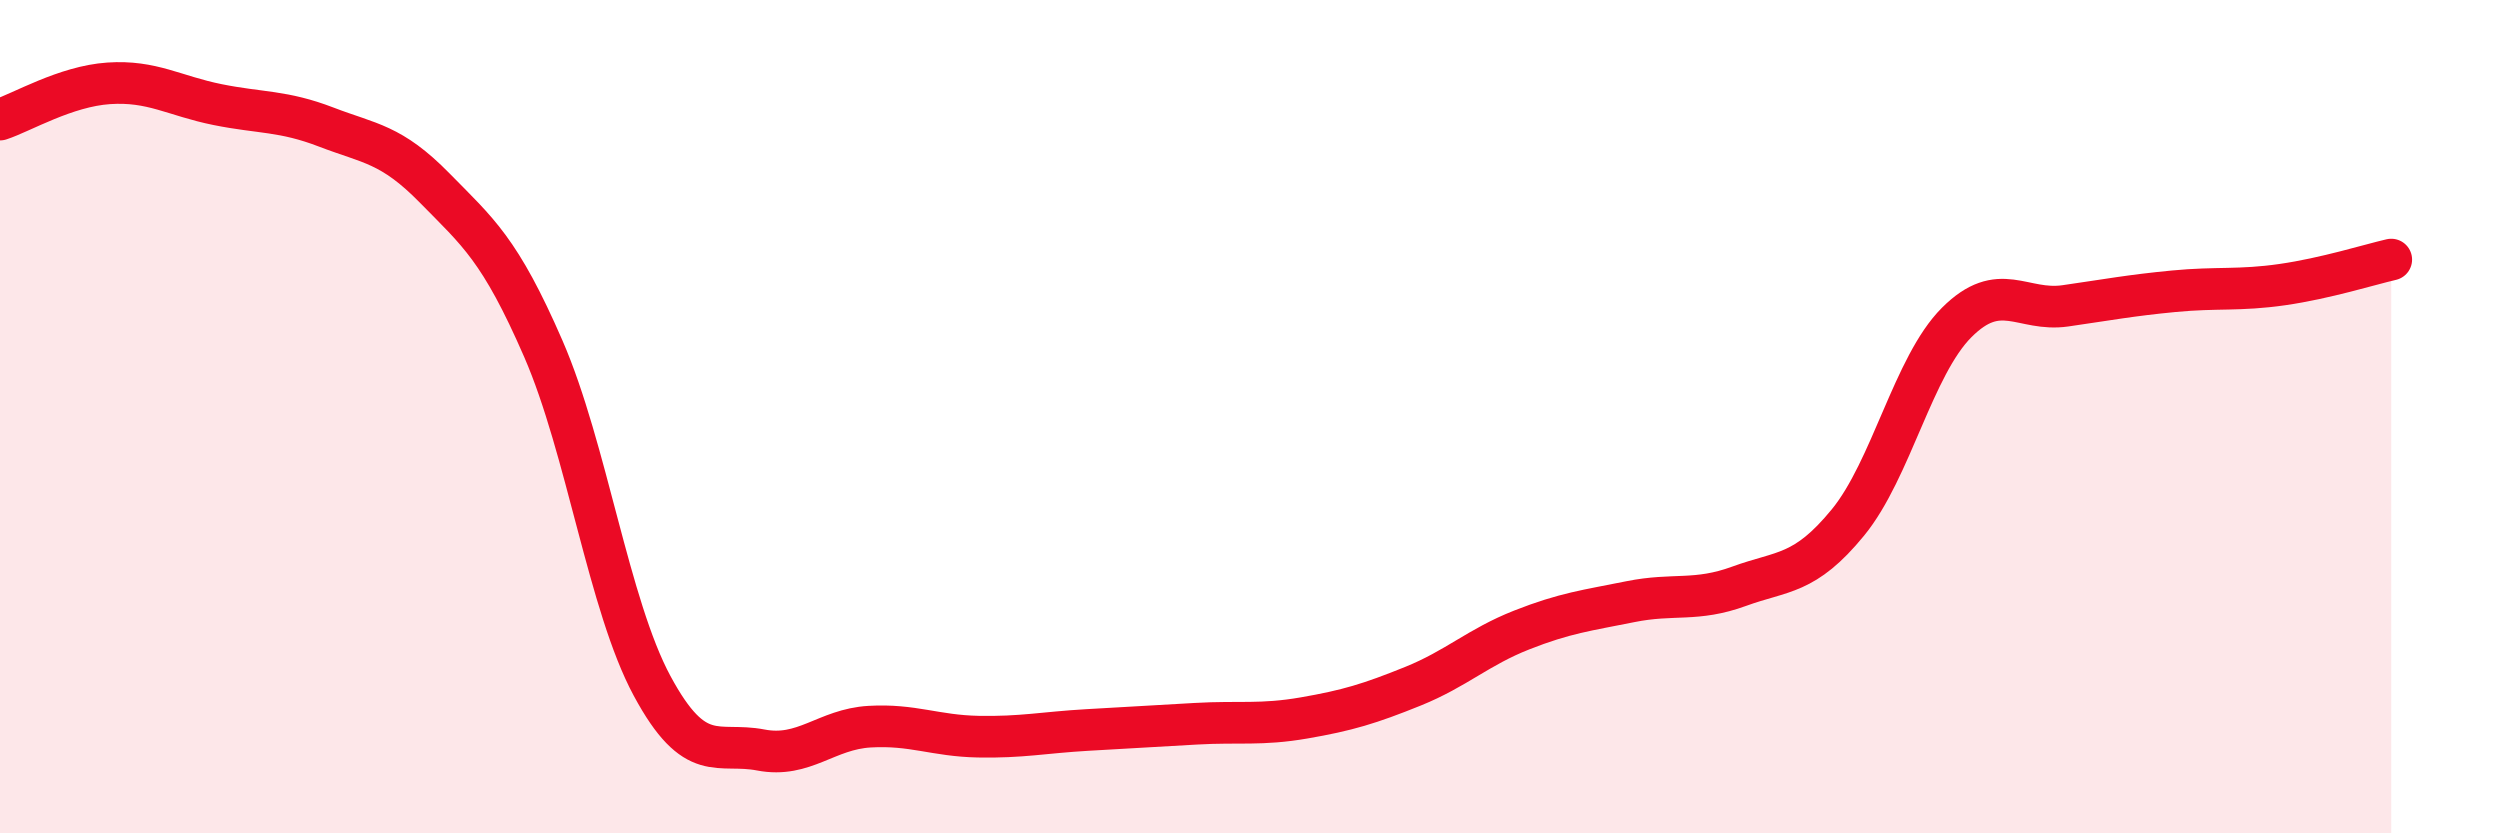
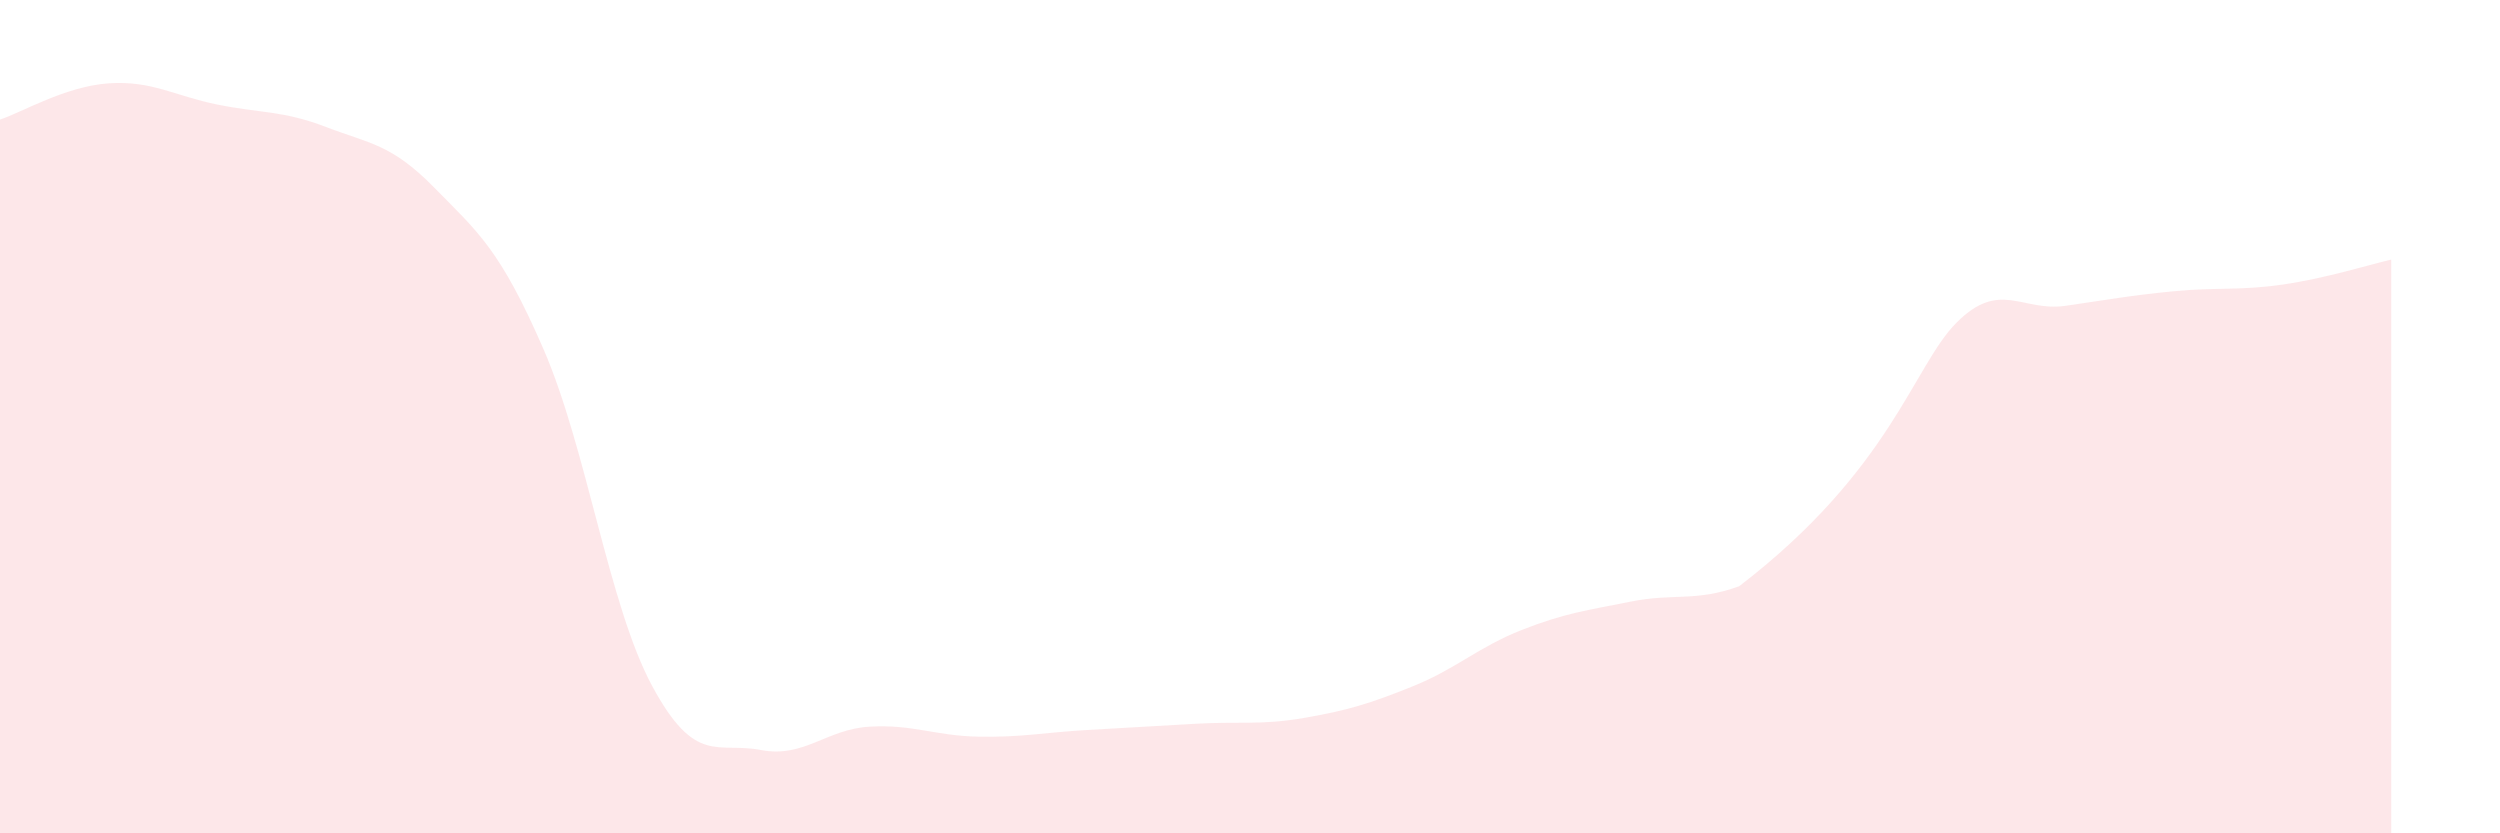
<svg xmlns="http://www.w3.org/2000/svg" width="60" height="20" viewBox="0 0 60 20">
-   <path d="M 0,2.87 C 0.52,2.7 1.57,2.07 2.61,2 C 3.65,1.93 4.18,2.3 5.22,2.51 C 6.26,2.72 6.79,2.65 7.83,3.05 C 8.87,3.45 9.39,3.45 10.43,4.51 C 11.47,5.57 12,5.98 13.04,8.37 C 14.08,10.76 14.61,14.53 15.65,16.46 C 16.69,18.39 17.22,17.8 18.26,18 C 19.3,18.2 19.83,17.5 20.87,17.44 C 21.91,17.38 22.44,17.66 23.48,17.68 C 24.52,17.7 25.05,17.58 26.09,17.52 C 27.13,17.46 27.66,17.43 28.7,17.37 C 29.74,17.31 30.26,17.41 31.3,17.23 C 32.34,17.05 32.87,16.89 33.91,16.47 C 34.95,16.05 35.48,15.53 36.52,15.12 C 37.56,14.71 38.09,14.65 39.13,14.44 C 40.17,14.23 40.7,14.45 41.74,14.07 C 42.78,13.69 43.31,13.81 44.35,12.54 C 45.39,11.27 45.92,8.78 46.96,7.74 C 48,6.7 48.53,7.49 49.57,7.34 C 50.61,7.19 51.13,7.09 52.17,6.99 C 53.21,6.89 53.74,6.98 54.78,6.83 C 55.82,6.68 56.87,6.35 57.39,6.23L57.39 20L0 20Z" fill="#EB0A25" opacity="0.1" stroke-linecap="round" stroke-linejoin="round" />
-   <path d="M 0,2.87 C 0.52,2.7 1.57,2.07 2.61,2 C 3.65,1.93 4.18,2.3 5.22,2.51 C 6.26,2.72 6.79,2.65 7.83,3.05 C 8.87,3.45 9.39,3.45 10.43,4.51 C 11.47,5.57 12,5.98 13.04,8.37 C 14.08,10.76 14.61,14.53 15.65,16.46 C 16.69,18.39 17.22,17.8 18.26,18 C 19.3,18.2 19.83,17.5 20.87,17.44 C 21.91,17.38 22.44,17.66 23.48,17.68 C 24.52,17.7 25.05,17.58 26.09,17.52 C 27.13,17.46 27.66,17.43 28.7,17.37 C 29.74,17.31 30.26,17.41 31.3,17.23 C 32.34,17.05 32.87,16.89 33.91,16.47 C 34.95,16.05 35.48,15.53 36.52,15.12 C 37.56,14.71 38.09,14.65 39.13,14.44 C 40.17,14.23 40.7,14.45 41.74,14.07 C 42.78,13.69 43.31,13.81 44.35,12.54 C 45.39,11.27 45.92,8.78 46.96,7.74 C 48,6.7 48.53,7.49 49.57,7.34 C 50.61,7.19 51.13,7.09 52.17,6.99 C 53.21,6.89 53.74,6.98 54.78,6.83 C 55.82,6.68 56.87,6.35 57.39,6.23" stroke="#EB0A25" stroke-width="1" fill="none" stroke-linecap="round" stroke-linejoin="round" />
+   <path d="M 0,2.87 C 0.52,2.7 1.57,2.07 2.61,2 C 3.65,1.93 4.18,2.3 5.22,2.51 C 6.26,2.72 6.79,2.65 7.83,3.05 C 8.87,3.45 9.39,3.45 10.43,4.51 C 11.47,5.57 12,5.98 13.04,8.37 C 14.08,10.76 14.61,14.53 15.65,16.46 C 16.69,18.39 17.22,17.8 18.26,18 C 19.3,18.2 19.83,17.5 20.87,17.44 C 21.91,17.38 22.44,17.66 23.48,17.68 C 24.52,17.7 25.05,17.58 26.09,17.52 C 27.13,17.46 27.66,17.43 28.7,17.37 C 29.74,17.31 30.26,17.41 31.3,17.23 C 32.34,17.05 32.87,16.89 33.91,16.47 C 34.95,16.05 35.48,15.53 36.52,15.12 C 37.56,14.71 38.09,14.65 39.13,14.44 C 40.17,14.23 40.7,14.45 41.74,14.07 C 45.39,11.27 45.92,8.78 46.96,7.74 C 48,6.7 48.53,7.49 49.57,7.34 C 50.61,7.19 51.13,7.09 52.17,6.99 C 53.21,6.89 53.74,6.98 54.78,6.83 C 55.82,6.68 56.87,6.35 57.39,6.23L57.39 20L0 20Z" fill="#EB0A25" opacity="0.1" stroke-linecap="round" stroke-linejoin="round" />
</svg>